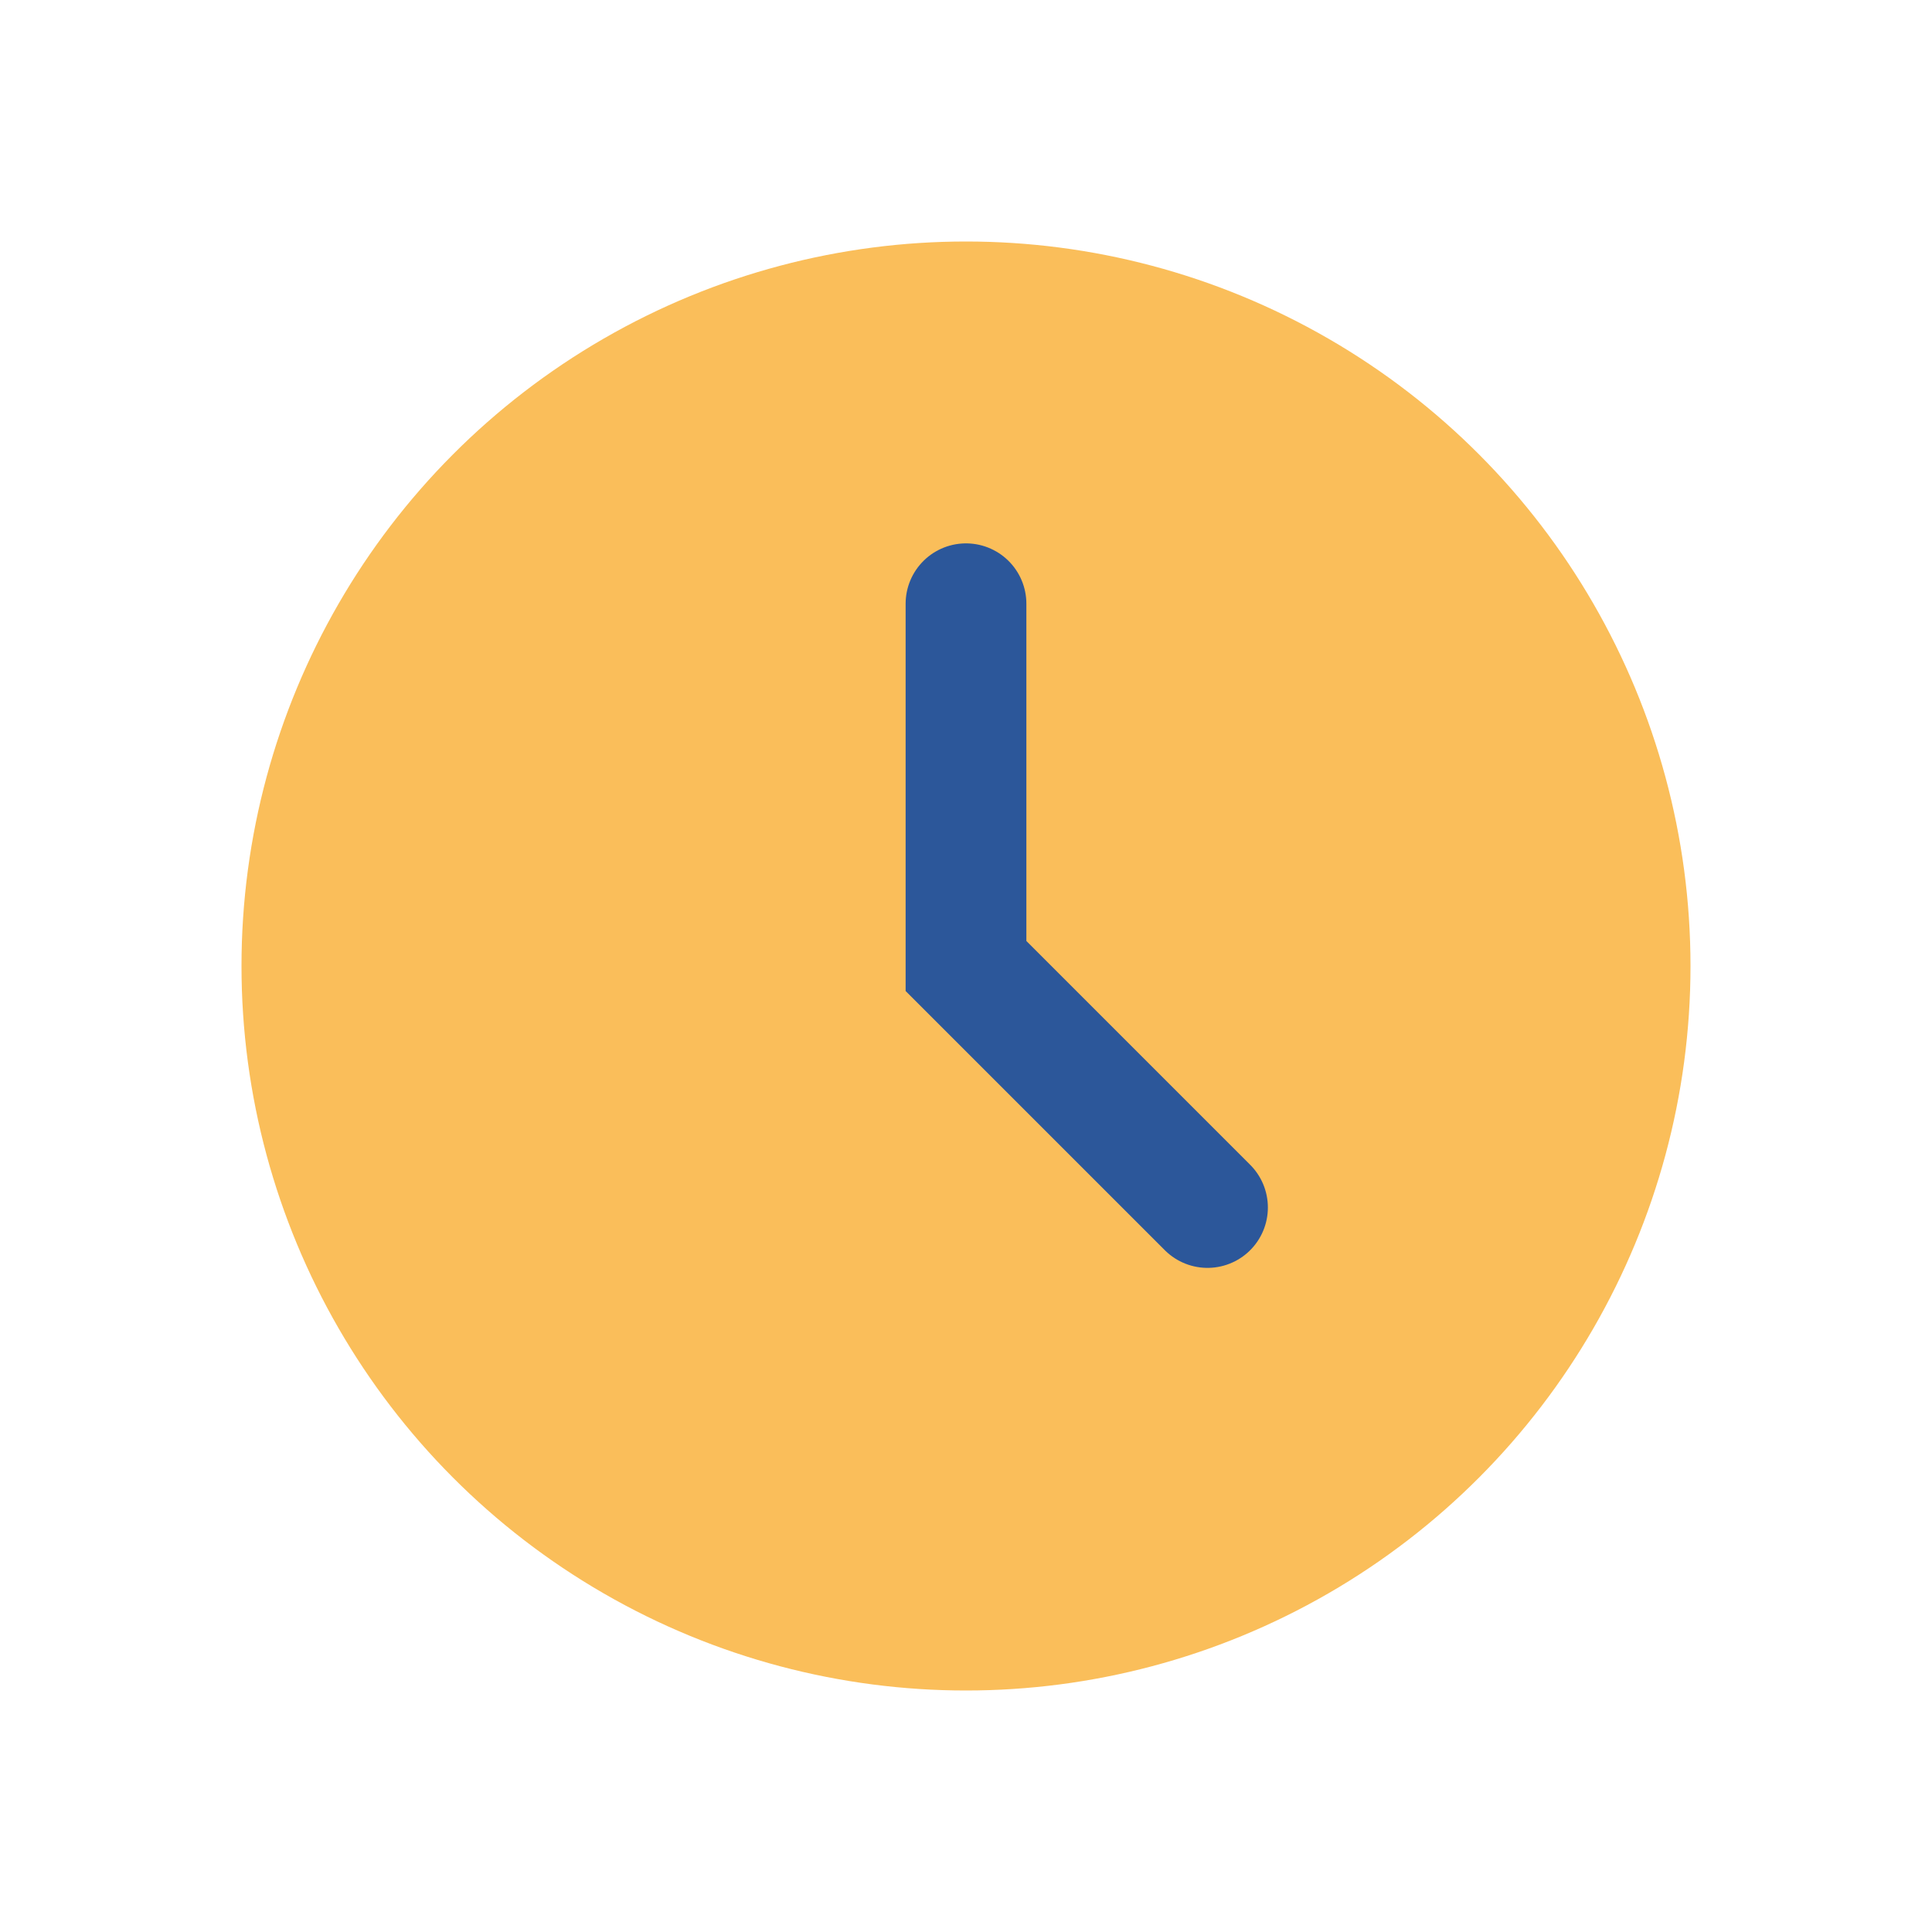
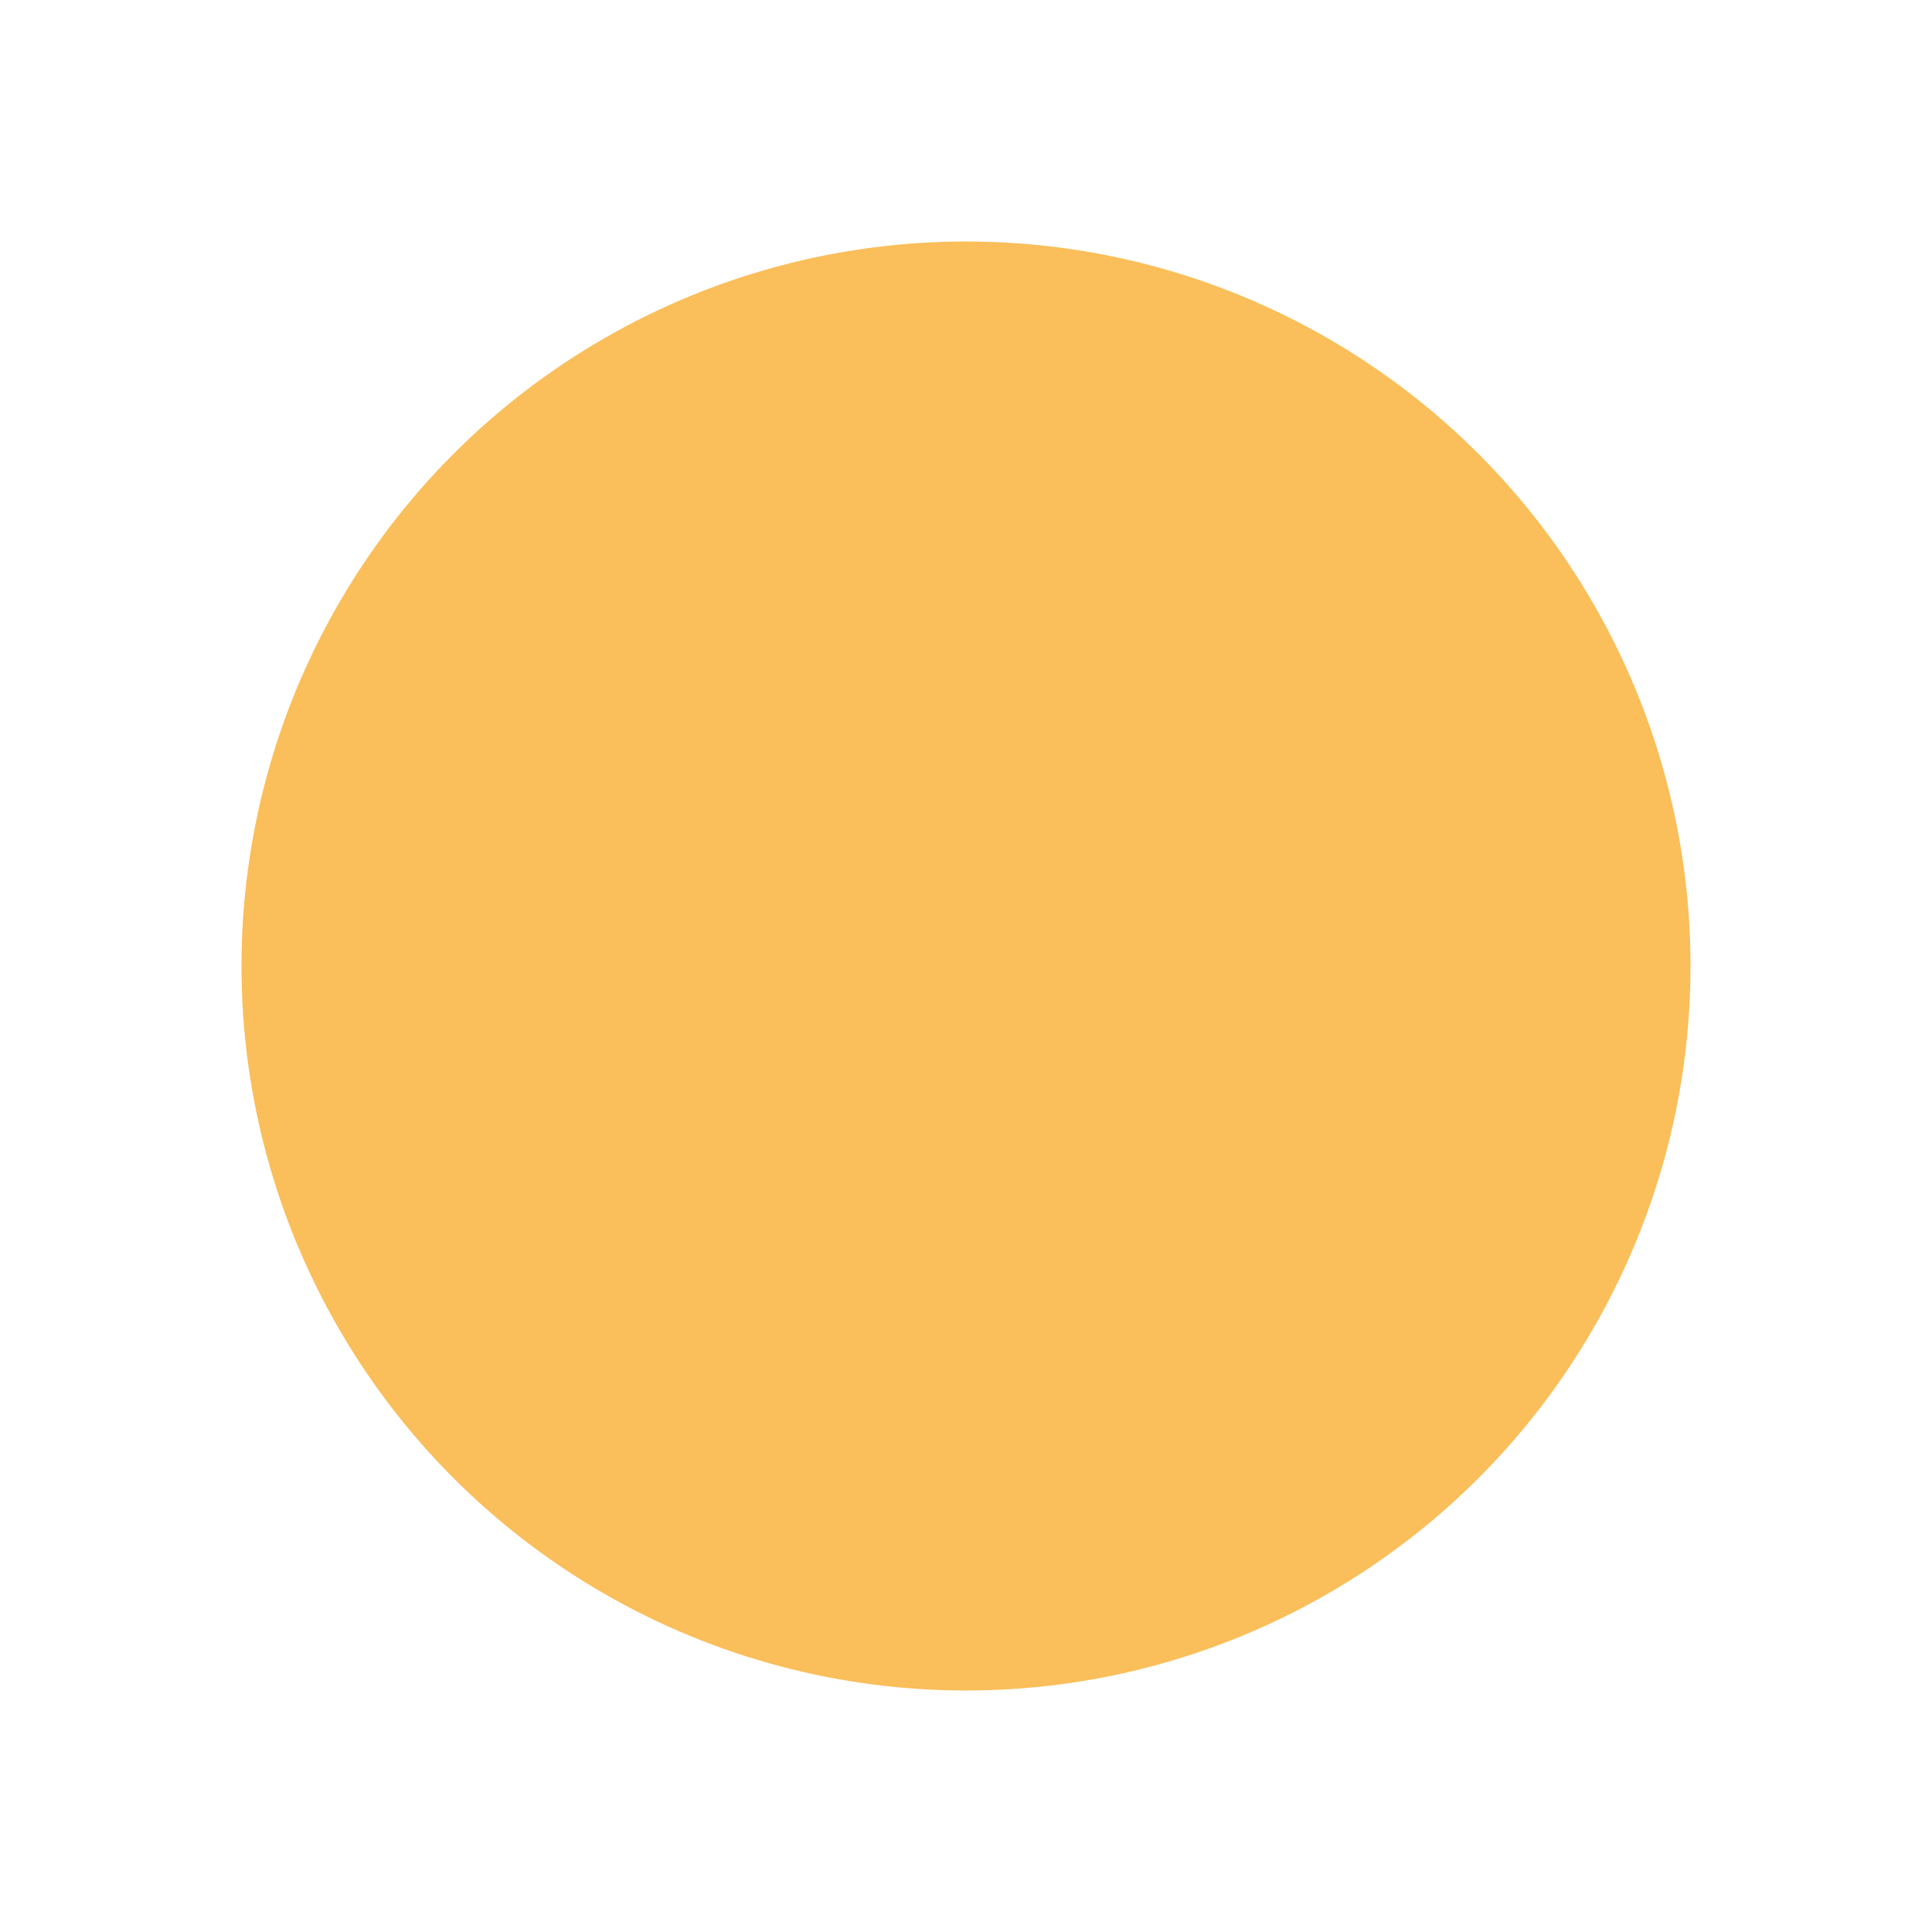
<svg xmlns="http://www.w3.org/2000/svg" width="32" height="32" viewBox="0 0 32 32">
  <circle cx="16" cy="16" r="12" fill="#FABE5A" />
-   <path d="M16 10v6l4 4" stroke="#2C579A" stroke-width="2" fill="none" stroke-linecap="round" />
</svg>